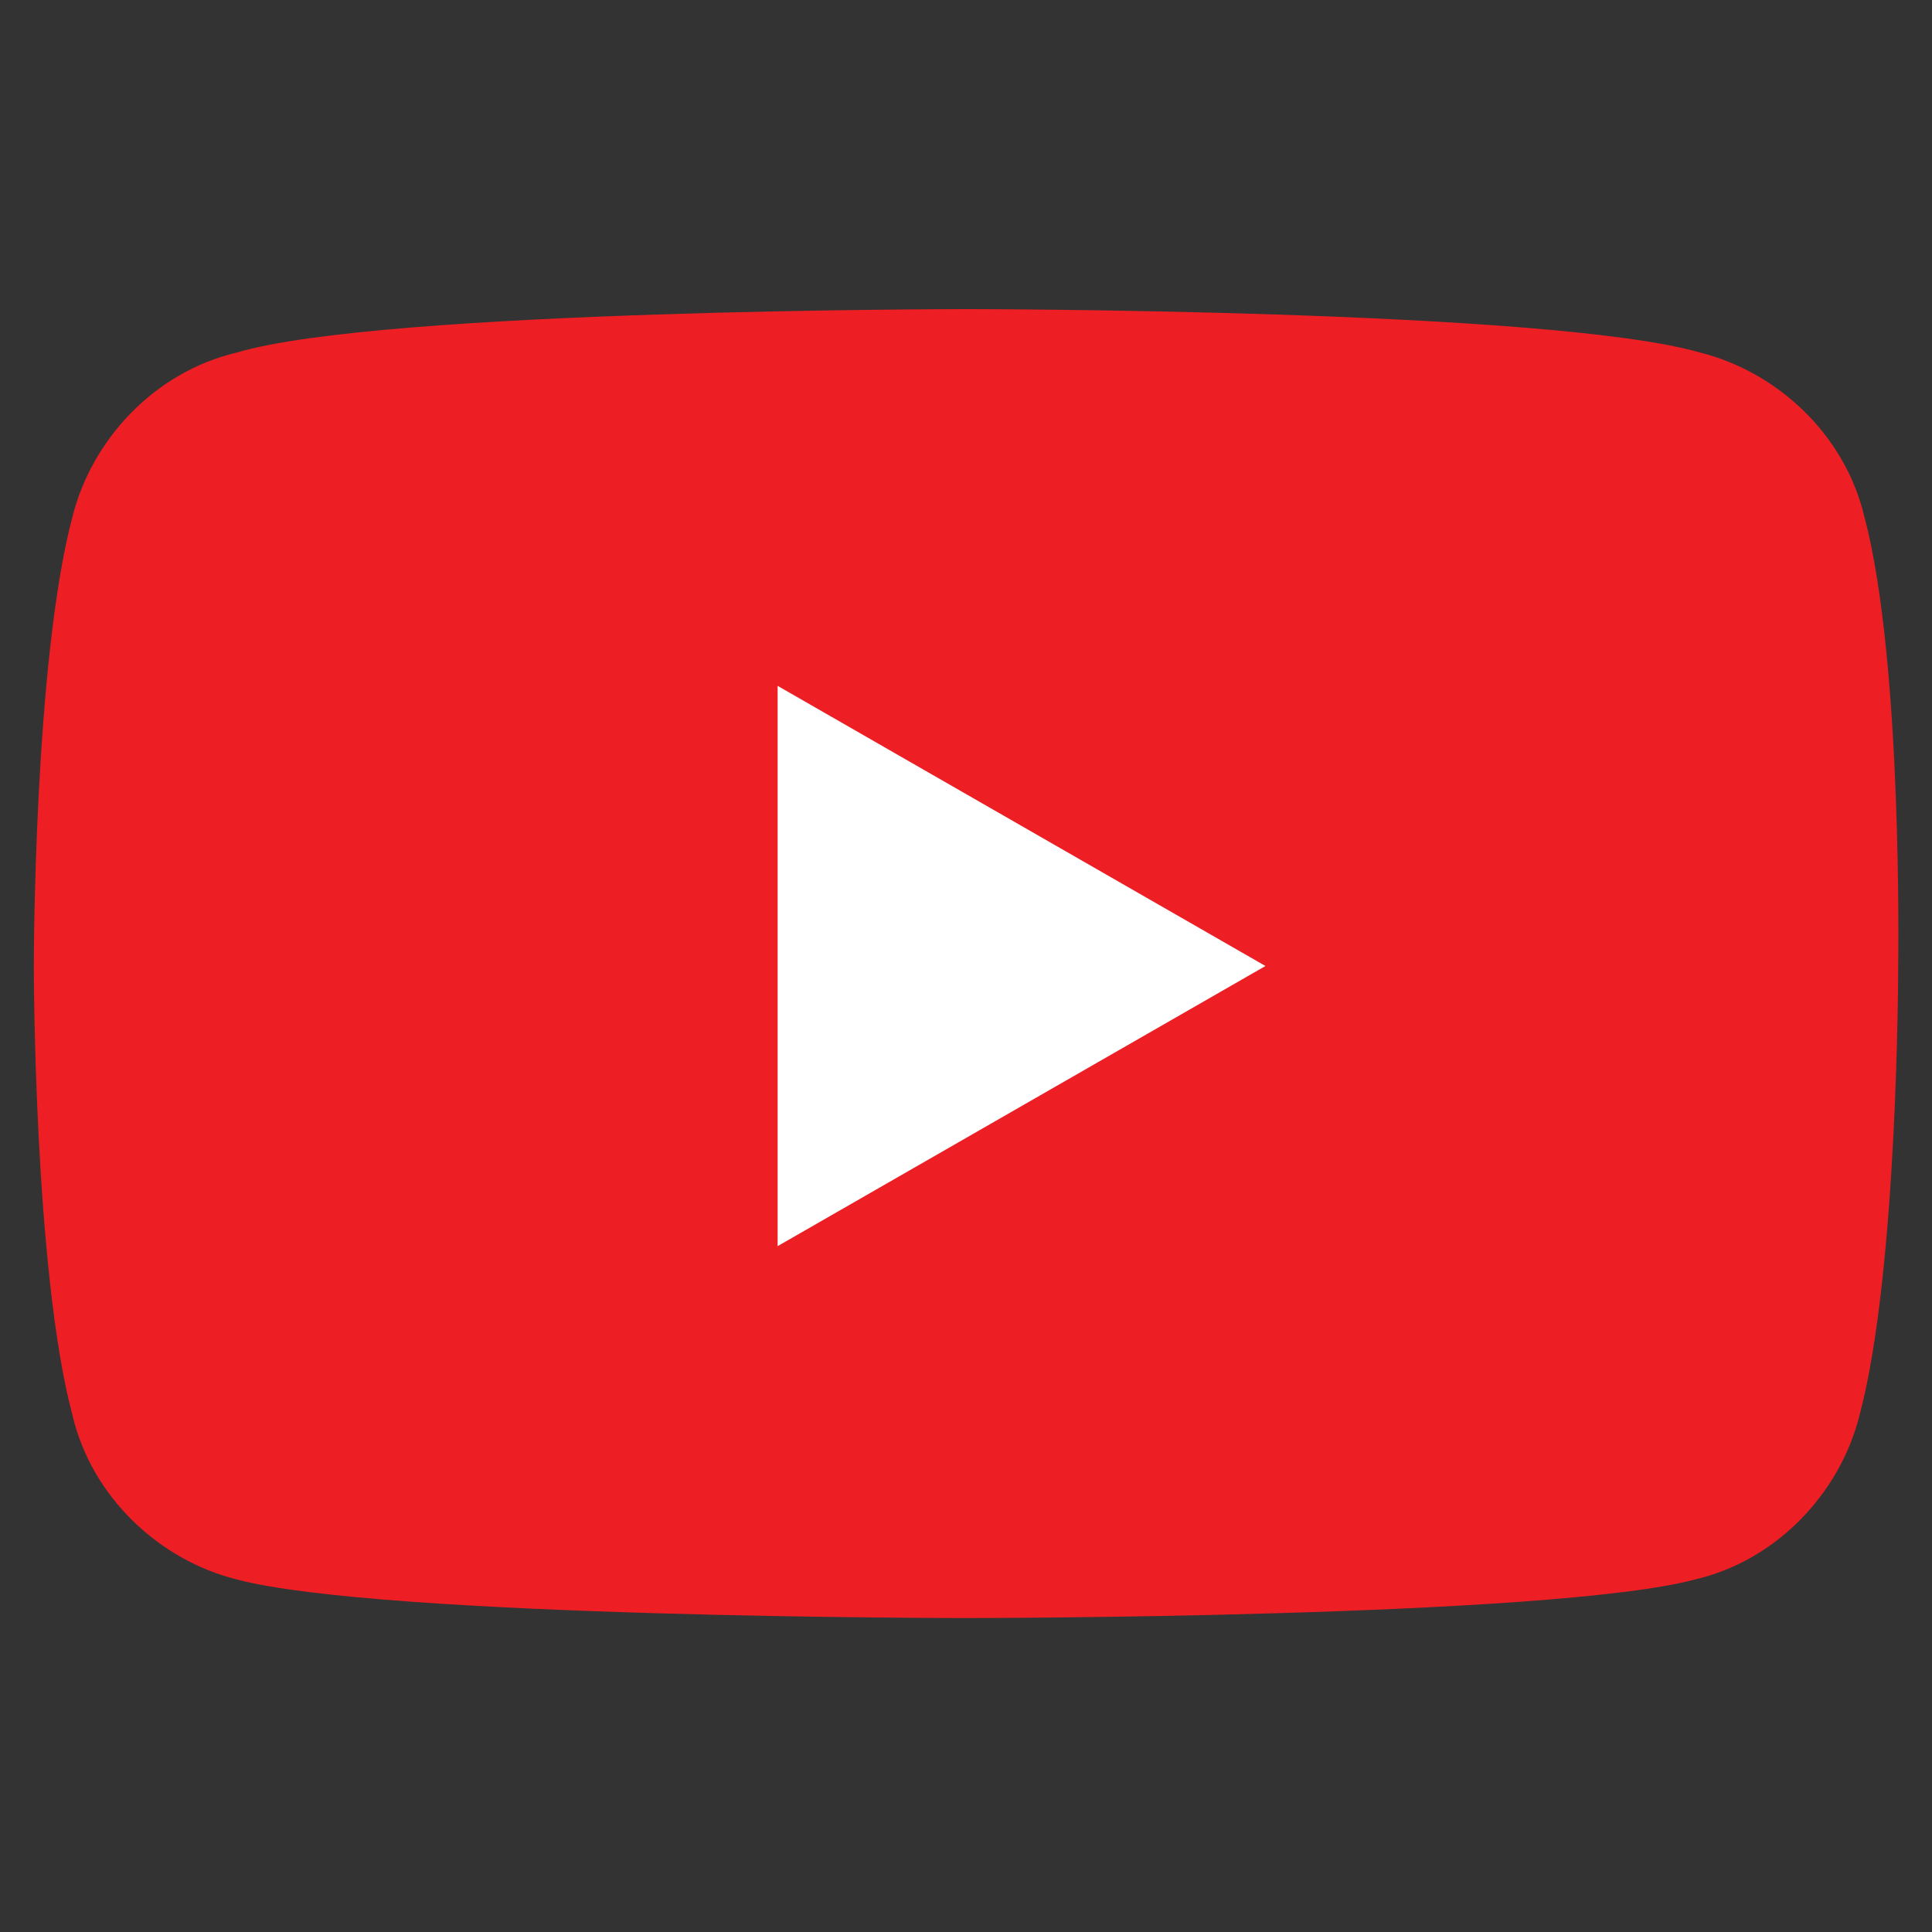
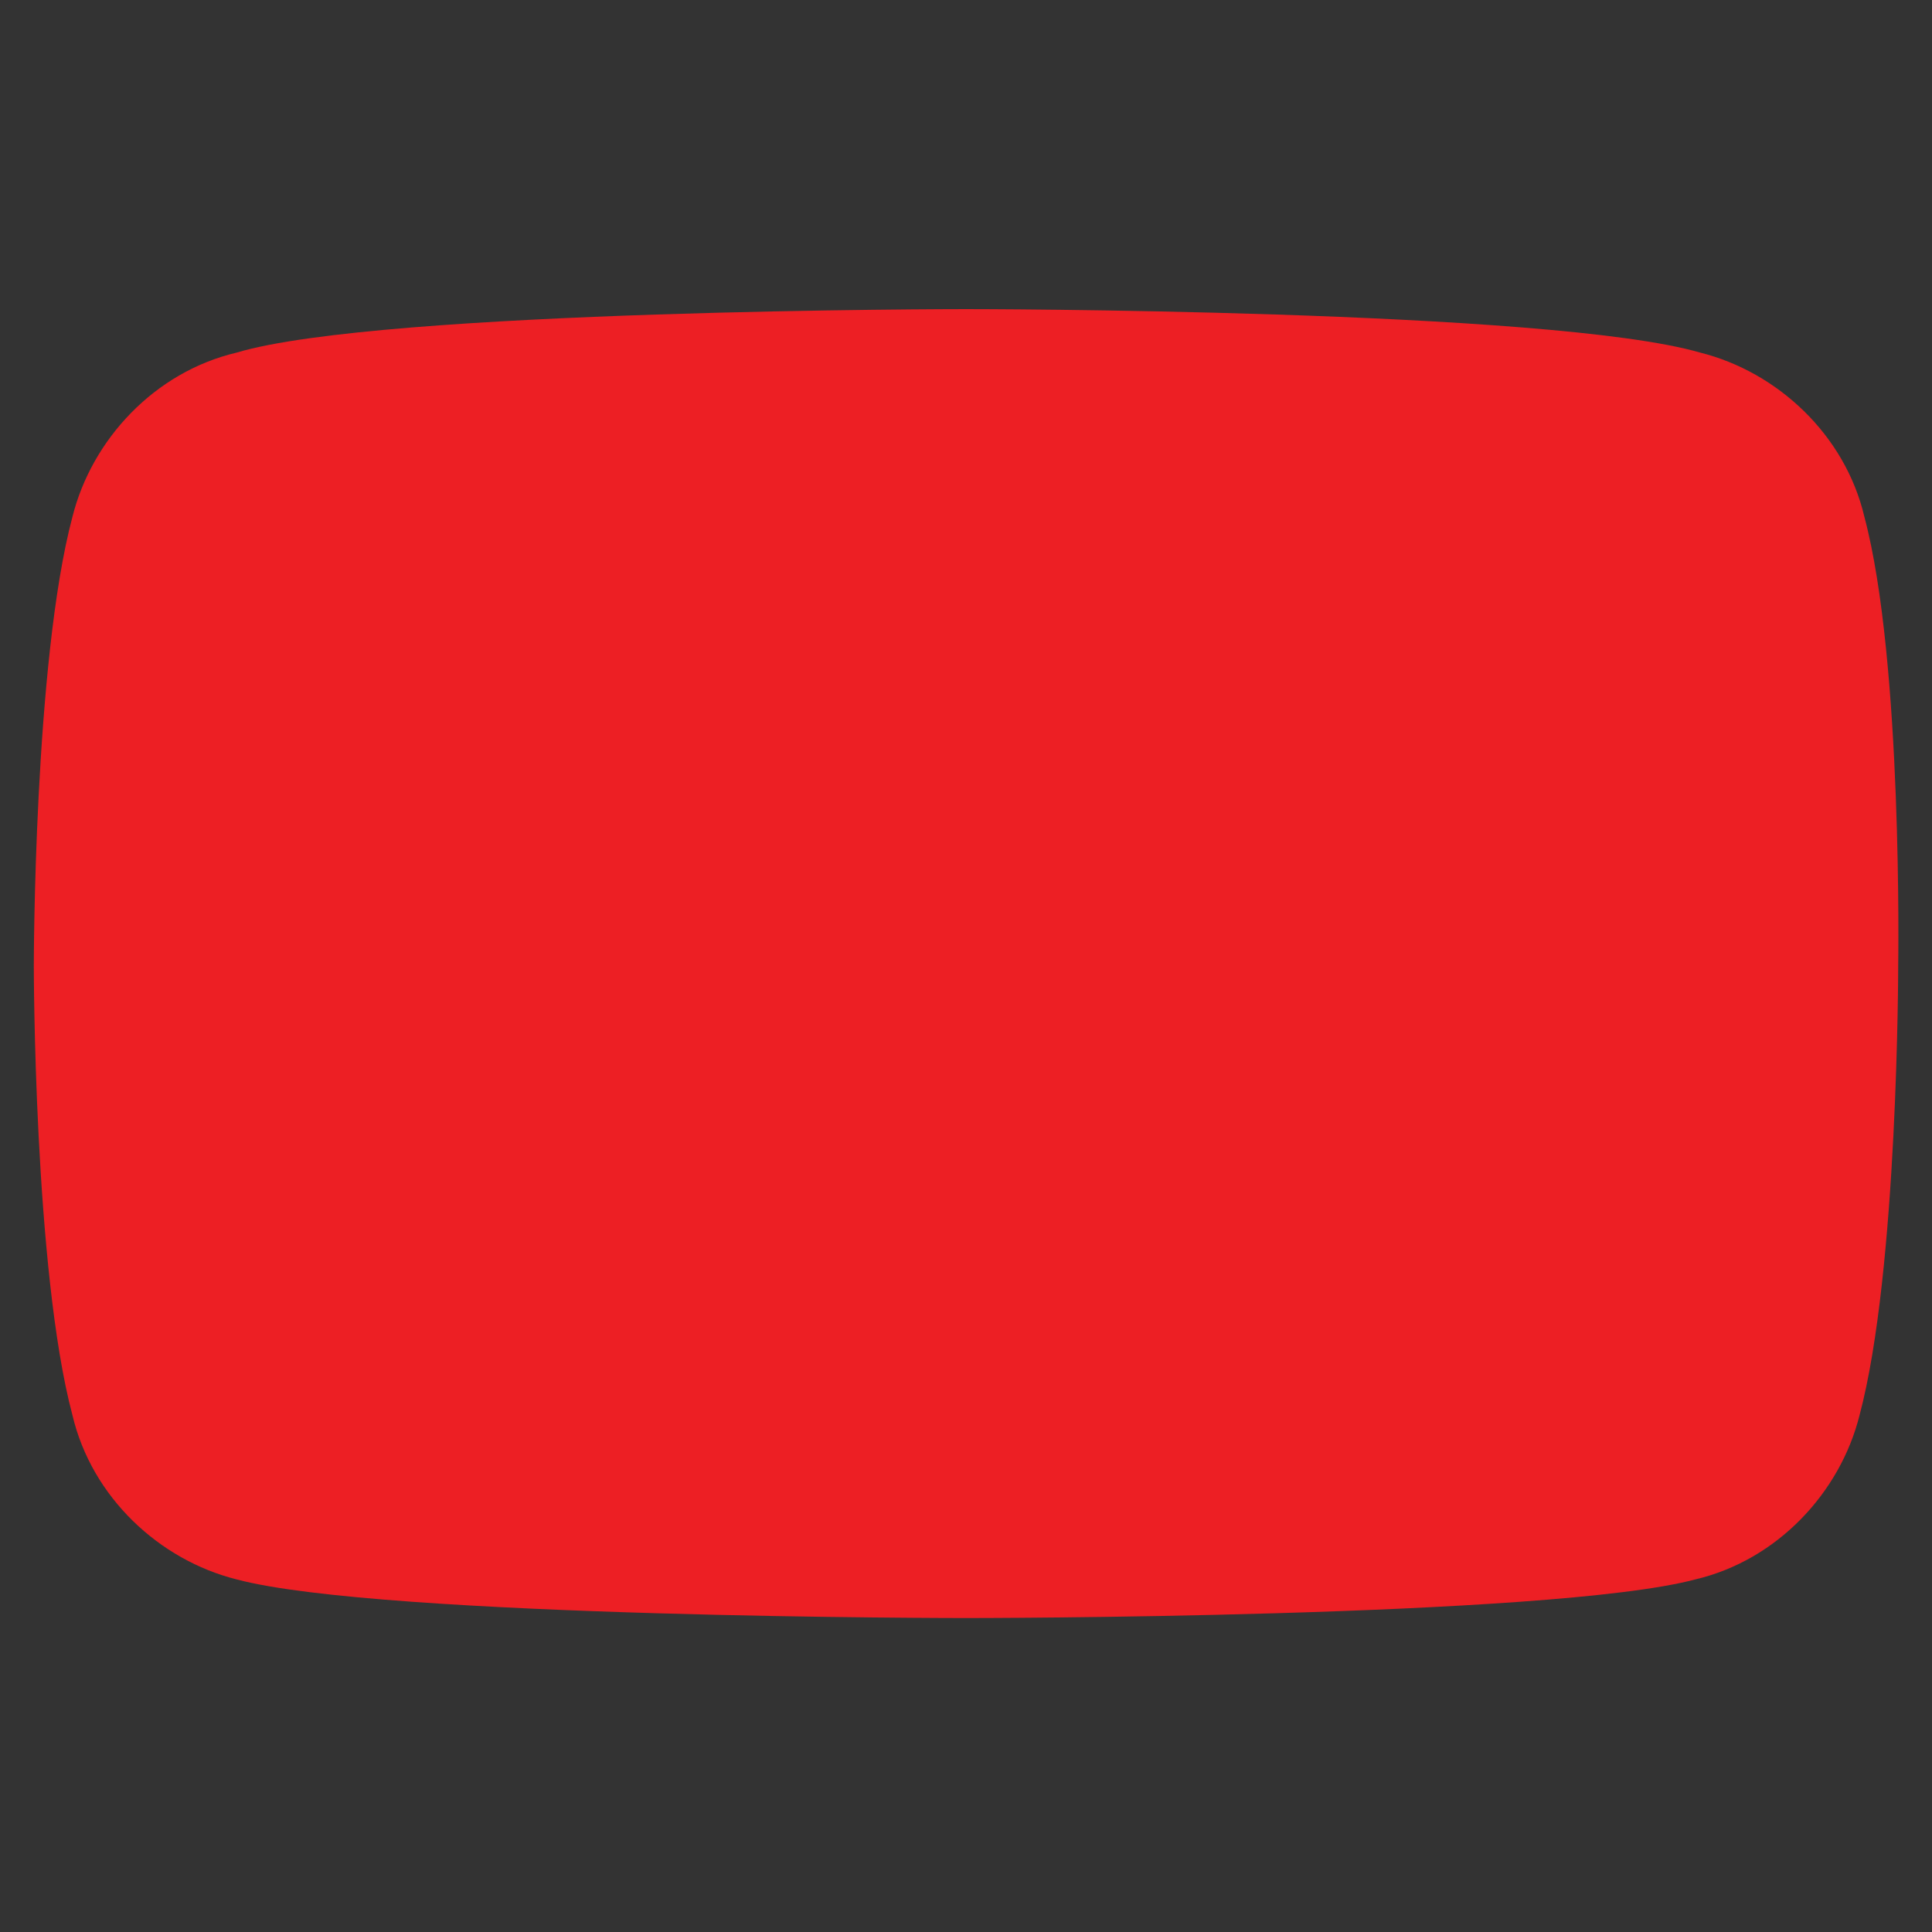
<svg xmlns="http://www.w3.org/2000/svg" version="1.1" id="Livello_1" x="0px" y="0px" viewBox="0 0 40 40" style="enable-background:new 0 0 40 40;" xml:space="preserve">
  <rect x="0" y="0" width="40" height="40" fill="#333333" stroke="none" />
  <style type="text/css">
	.st0{fill:#ED1F24;}
	.st1{fill:#FFFFFF;}
</style>
  <g>
    <path class="st0" d="M38.6,10.7c-0.4-1.7-1.8-3-3.4-3.4C32.1,6.4,20,6.4,20,6.4S7.9,6.4,4.9,7.3c-1.7,0.4-3,1.8-3.4,3.4   c-0.8,3-0.8,9.3-0.8,9.3s0,6.3,0.8,9.3c0.4,1.7,1.8,3,3.4,3.4c3,0.8,15.1,0.8,15.1,0.8s12.1,0,15.1-0.8c1.7-0.4,3-1.8,3.4-3.4   c0.8-3,0.8-9.3,0.8-9.3S39.4,13.7,38.6,10.7L38.6,10.7z" />
-     <path class="st1" d="M16.1,25.8L26.2,20l-10.1-5.8V25.8L16.1,25.8z" />
  </g>
</svg>